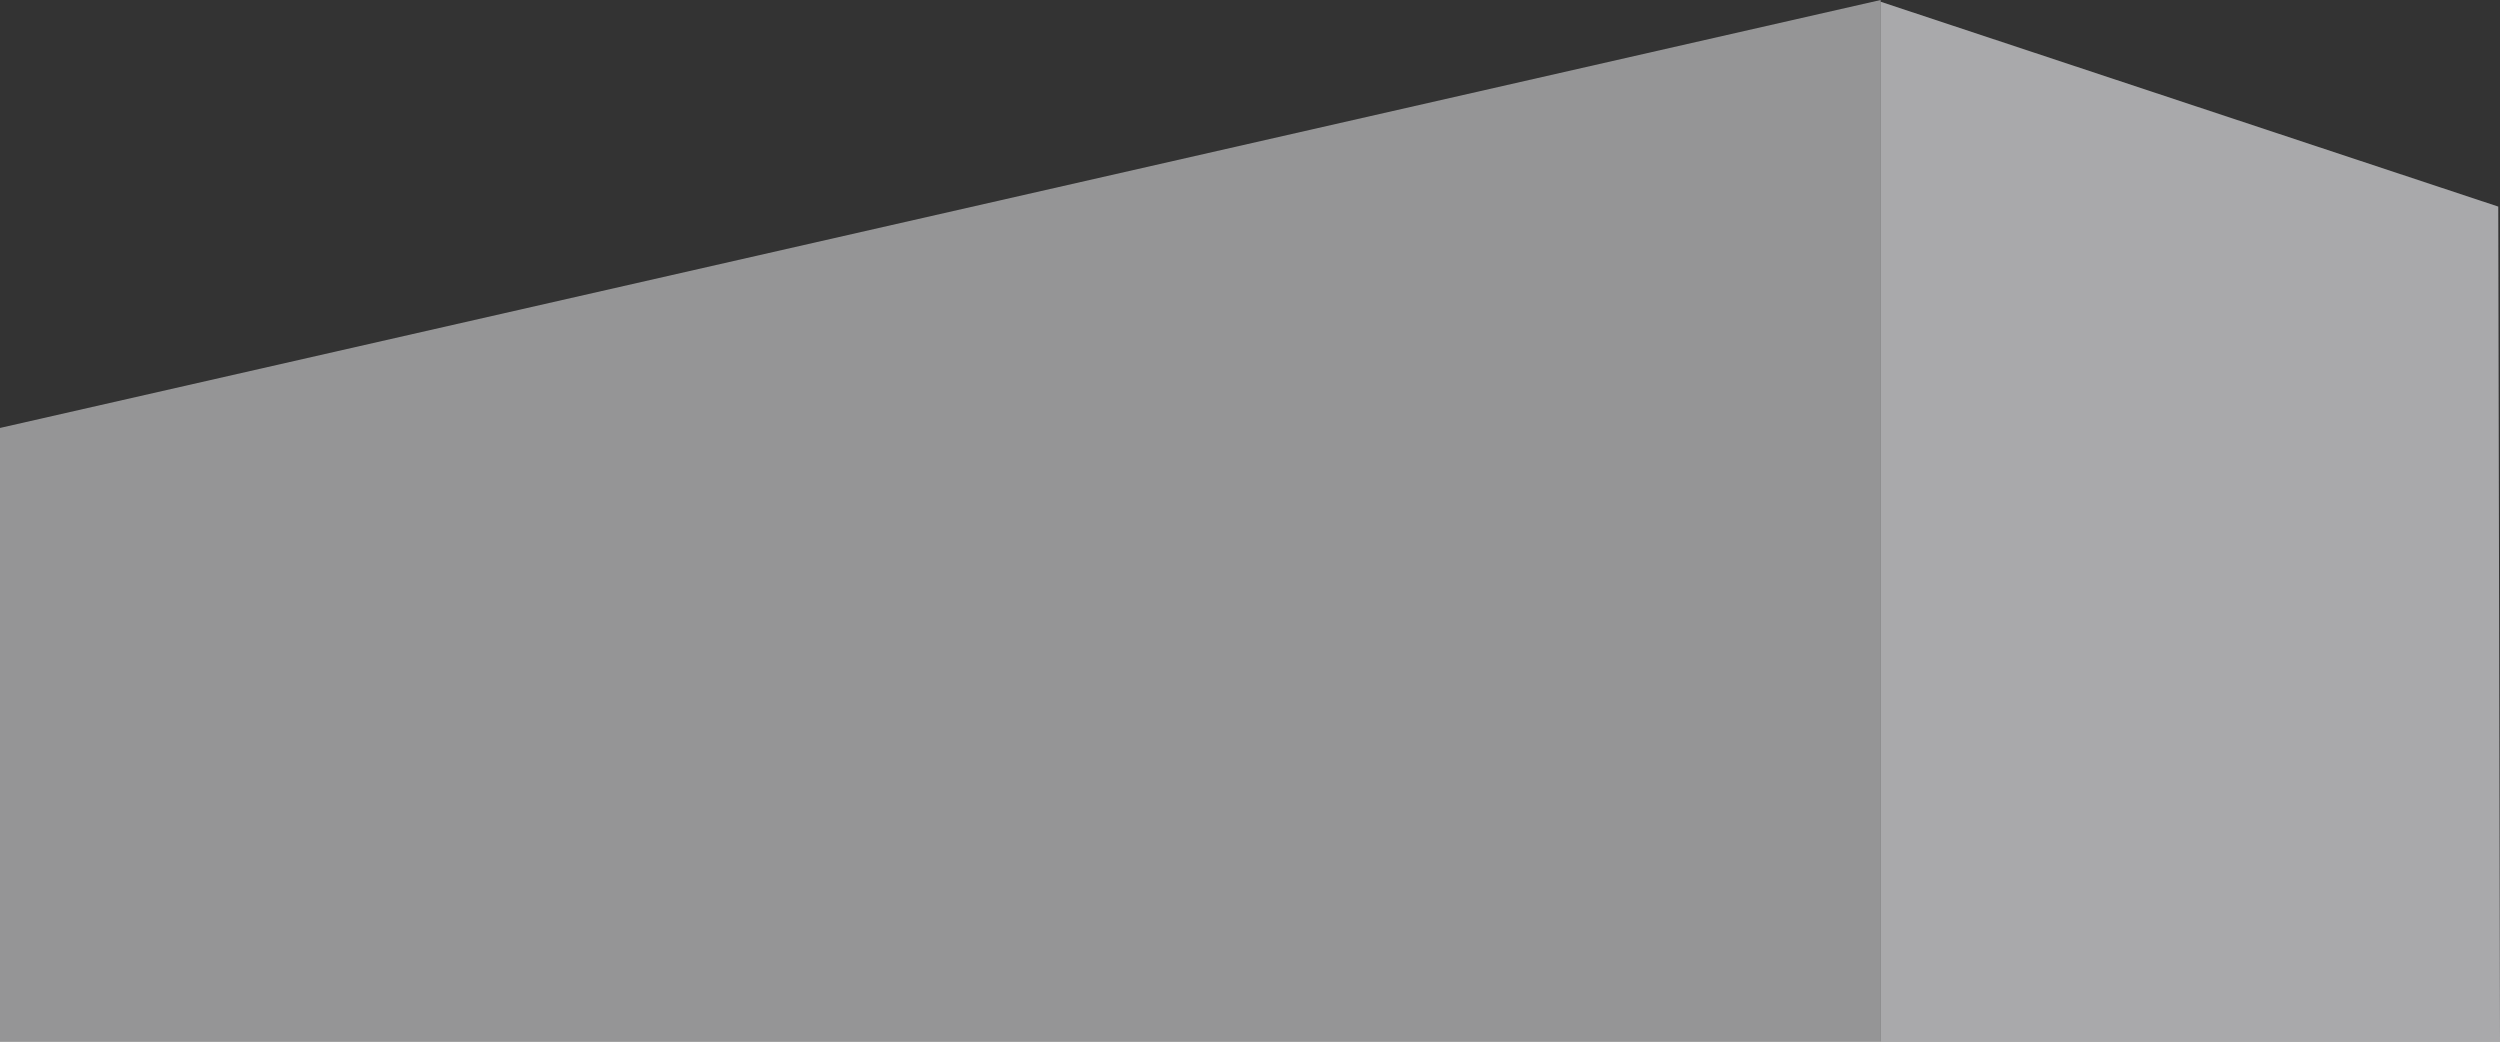
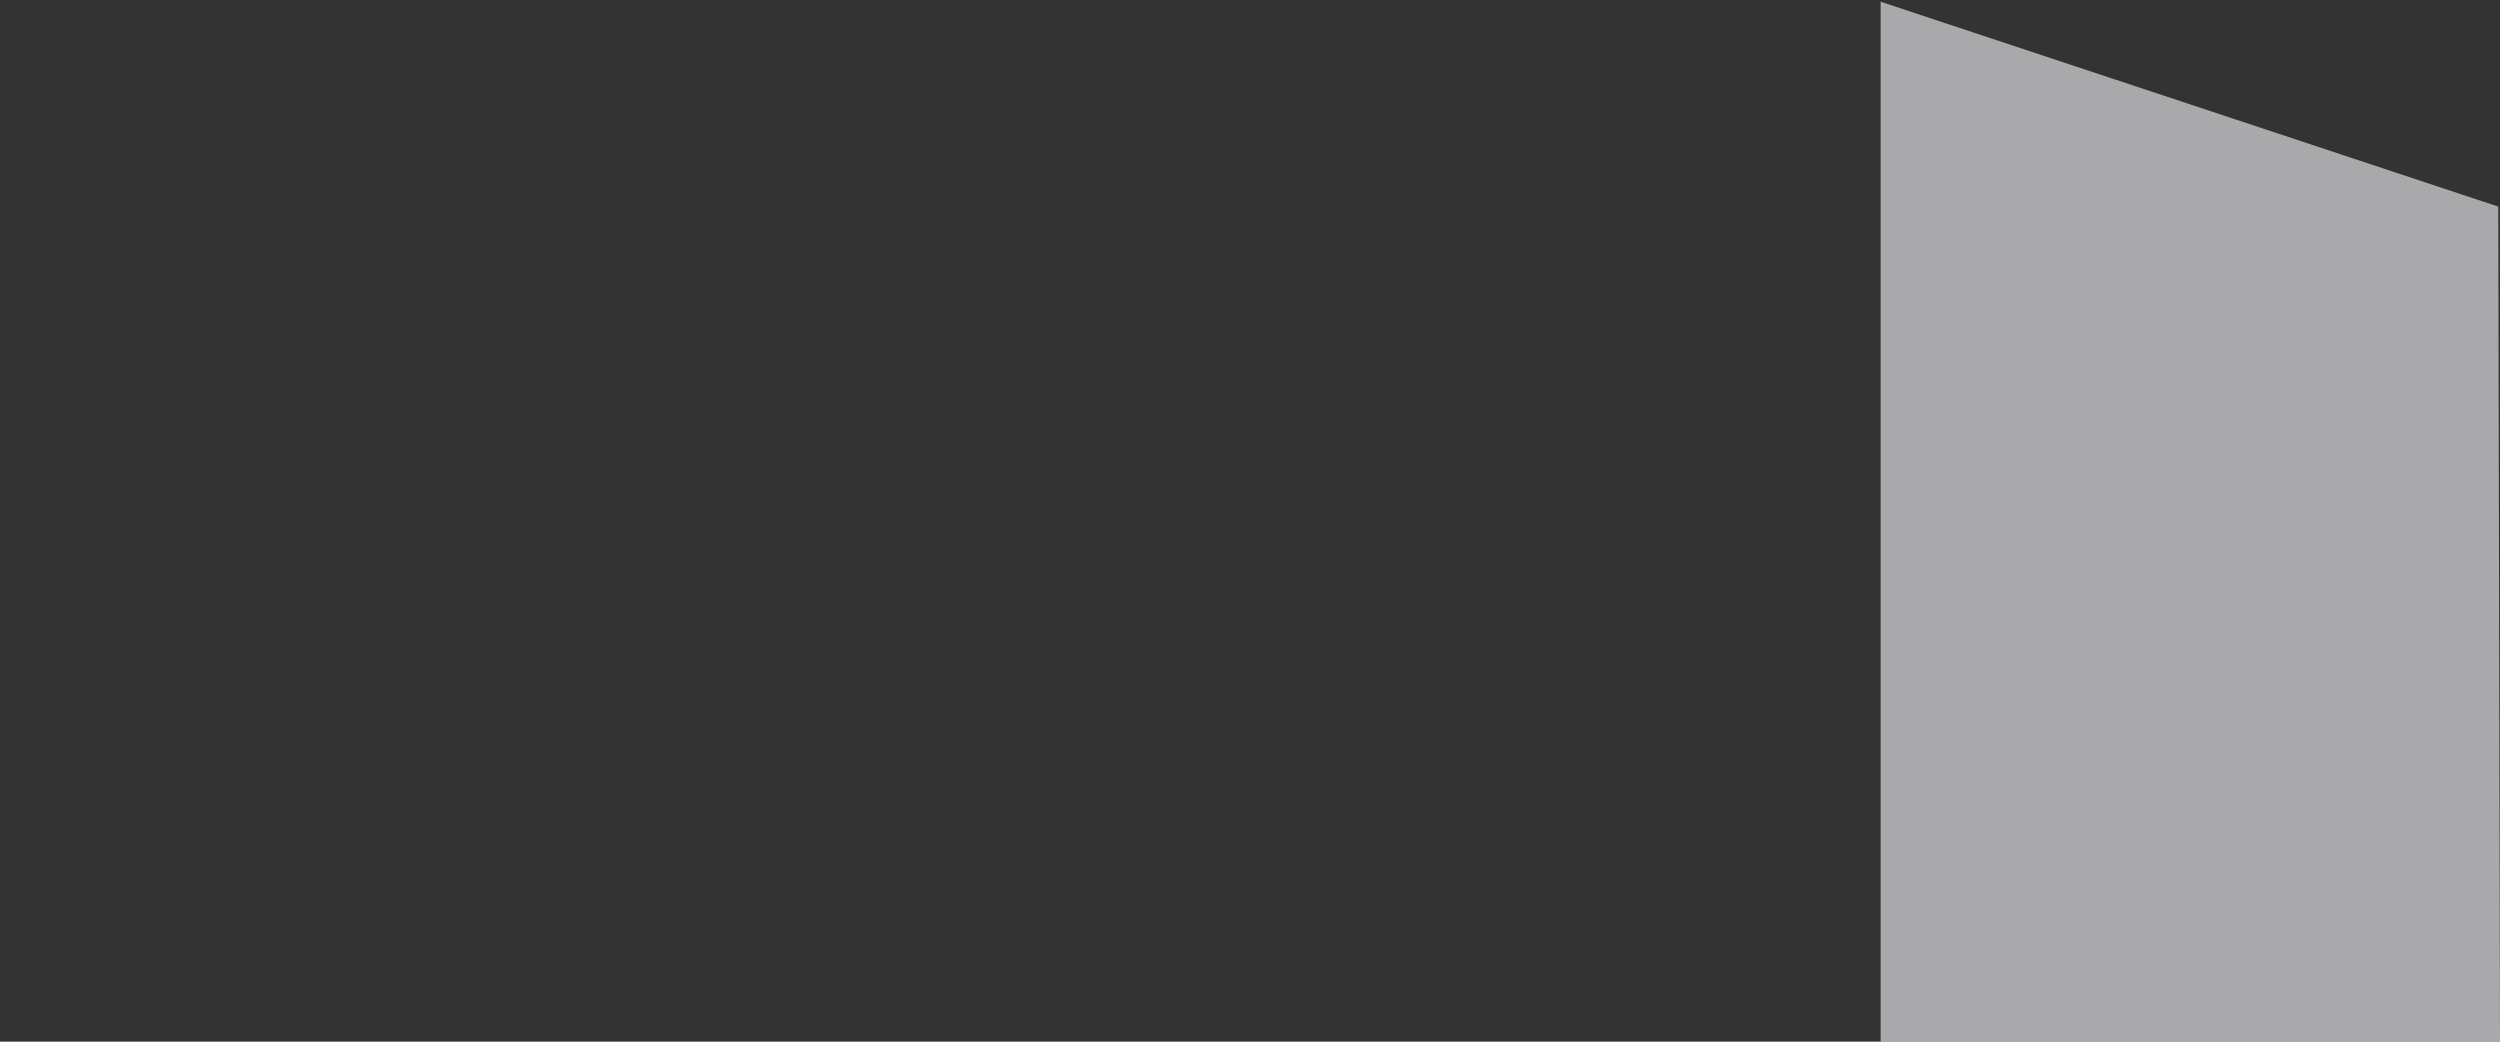
<svg xmlns="http://www.w3.org/2000/svg" width="1440px" height="600px" viewBox="0 0 1440 600" version="1.1">
  <rect x="0" y="0" width="1440" height="600" fill="#333333" stroke="none" />
  <title>97B0E6E4-7B28-4ECF-BBA9-8C0BC038AEE1</title>
  <desc>Created with sketchtool.</desc>
  <g id="Web-Pages" stroke="none" stroke-width="1" fill="none" fill-rule="evenodd">
    <g id="Bundle-Studio" transform="translate(0, -1338)" fill="#F9F9FB">
      <g id="Section-3-Why-SketchUp" transform="translate(0, 1226)">
        <g id="3D-Faces/3DF-01a-Full-600px" transform="translate(0, 112)">
          <g>
-             <polygon id="Path-5" fill-opacity="0.5" fill-rule="nonzero" points="6.57782102e-15 246.5 6.57782102e-15 600 1083.248 600 1083.248 0" />
            <polygon id="Path-5-Copy" fill-opacity="0.6" fill-rule="nonzero" points="1439.001 119 1440 600 1083.248 600 1083.248 1" />
          </g>
        </g>
      </g>
    </g>
  </g>
</svg>